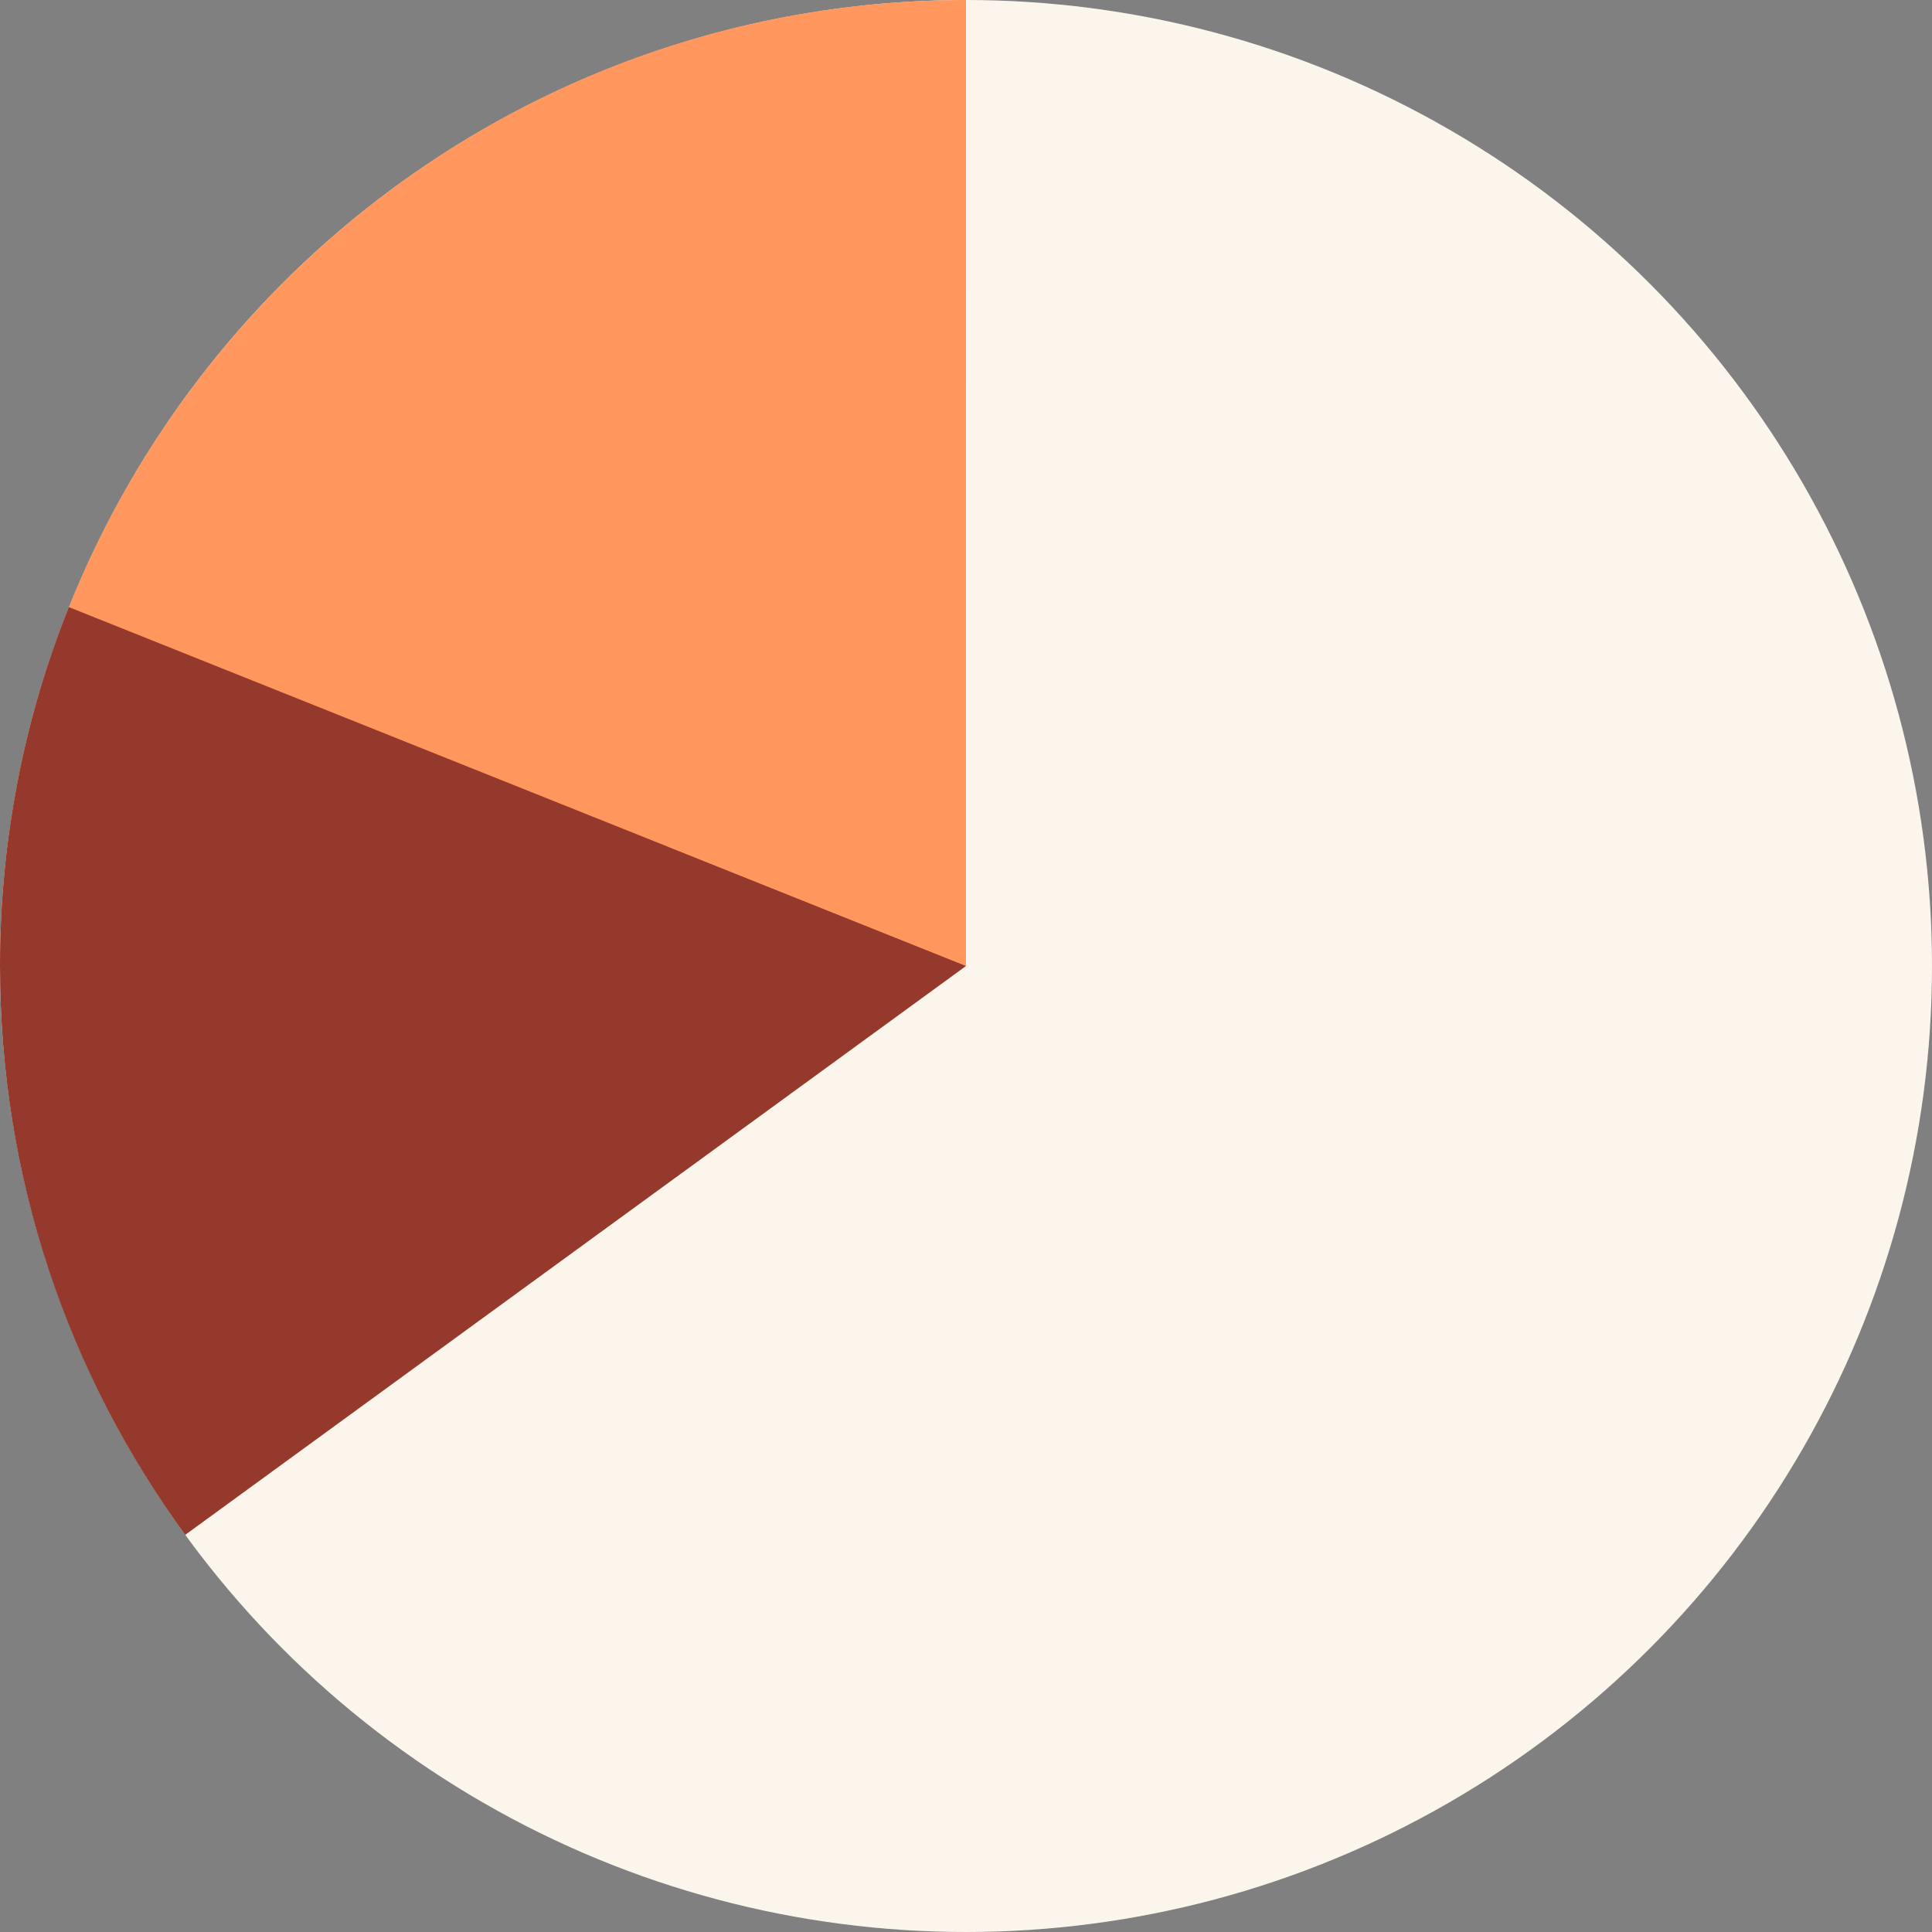
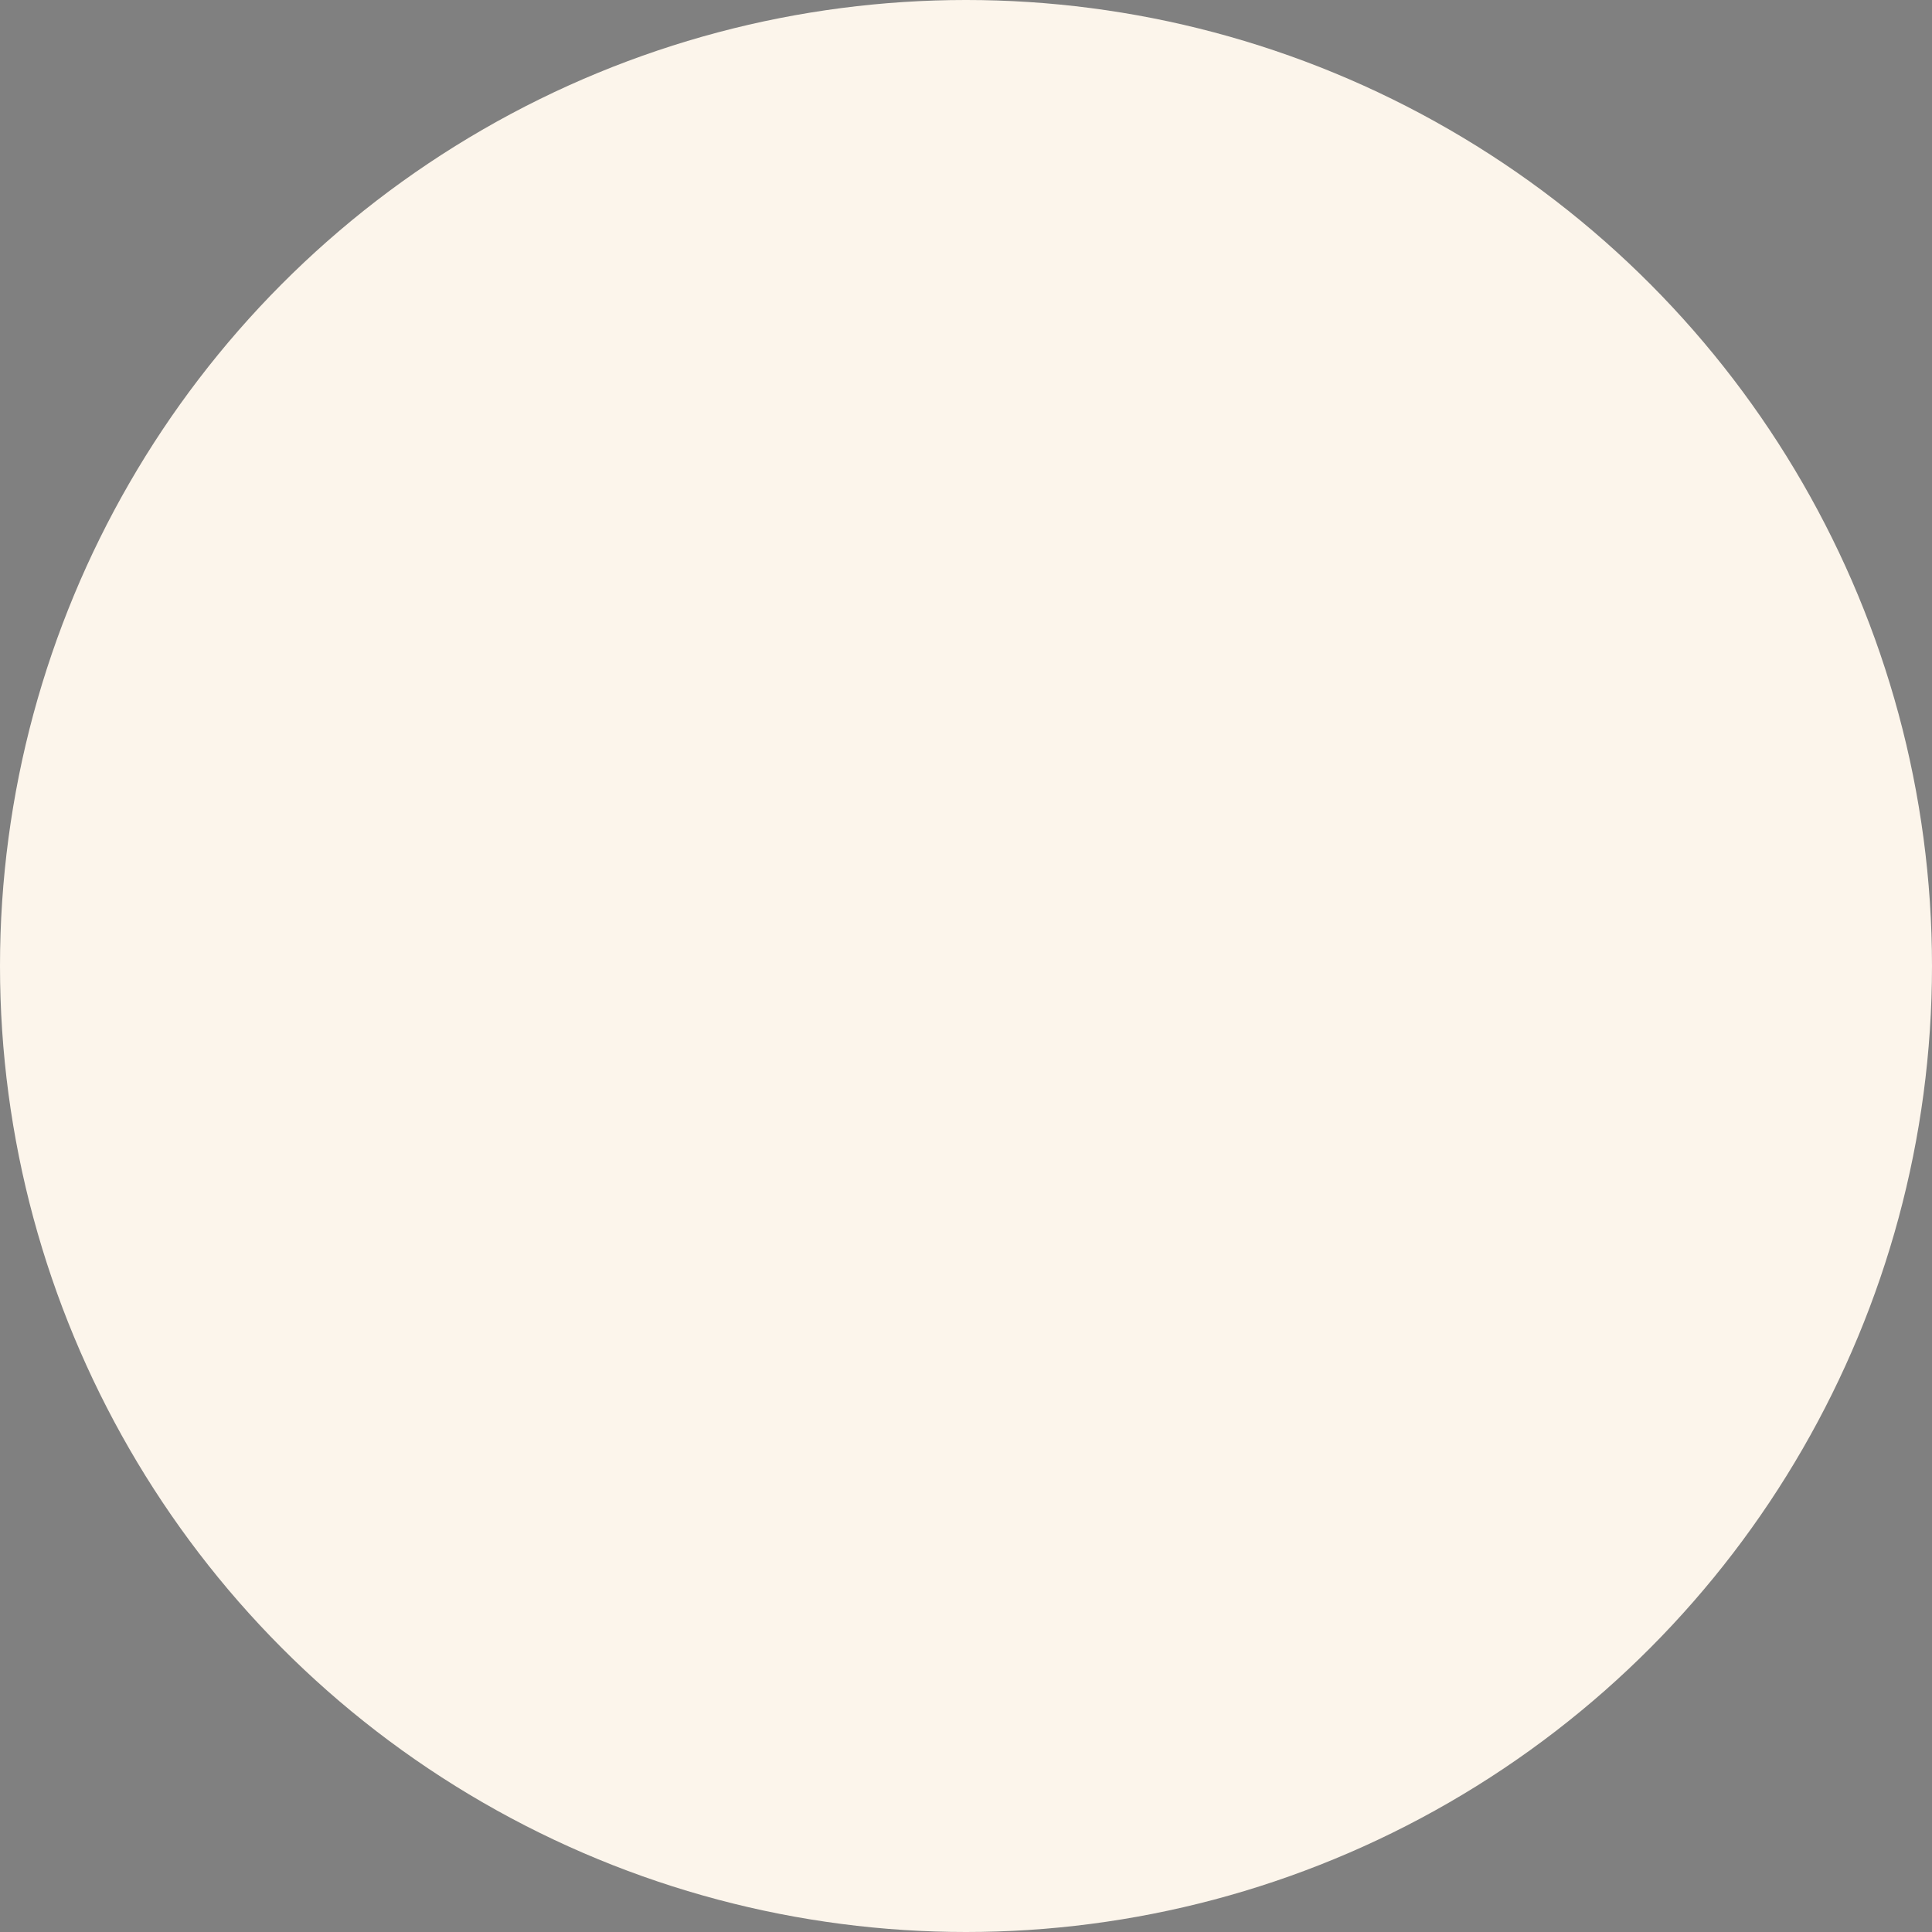
<svg xmlns="http://www.w3.org/2000/svg" width="160px" height="160px" viewBox="0 0 160 160" version="1.1">
  <rect x="0" y="0" width="160" height="160" fill="#808080" stroke="none" />
  <title>pie-chart</title>
  <g id="Page-1" stroke="none" stroke-width="1" fill="none" fill-rule="evenodd">
    <g id="pie-chart">
      <circle id="Oval" fill="#FCF5EB" cx="80" cy="80" r="80" />
-       <path d="M80,5.68434189e-14 L79.995,79.991 L-1.06512021e-13,80 L0.011,78.677 C0.717,35.104 36.259,-6.39488462e-14 80,-6.39488462e-14 L80,5.68434189e-14 Z" id="Oval" fill="#FF975E" />
-       <path d="M5.702,50.28 L79.999,80 L15.336,127.112 C5.692,113.897 -1.13686838e-13,97.613 -1.13686838e-13,80 C-1.13686838e-13,69.498 2.024,59.468 5.702,50.28 Z" id="Combined-Shape" fill="#94392B" />
    </g>
  </g>
</svg>